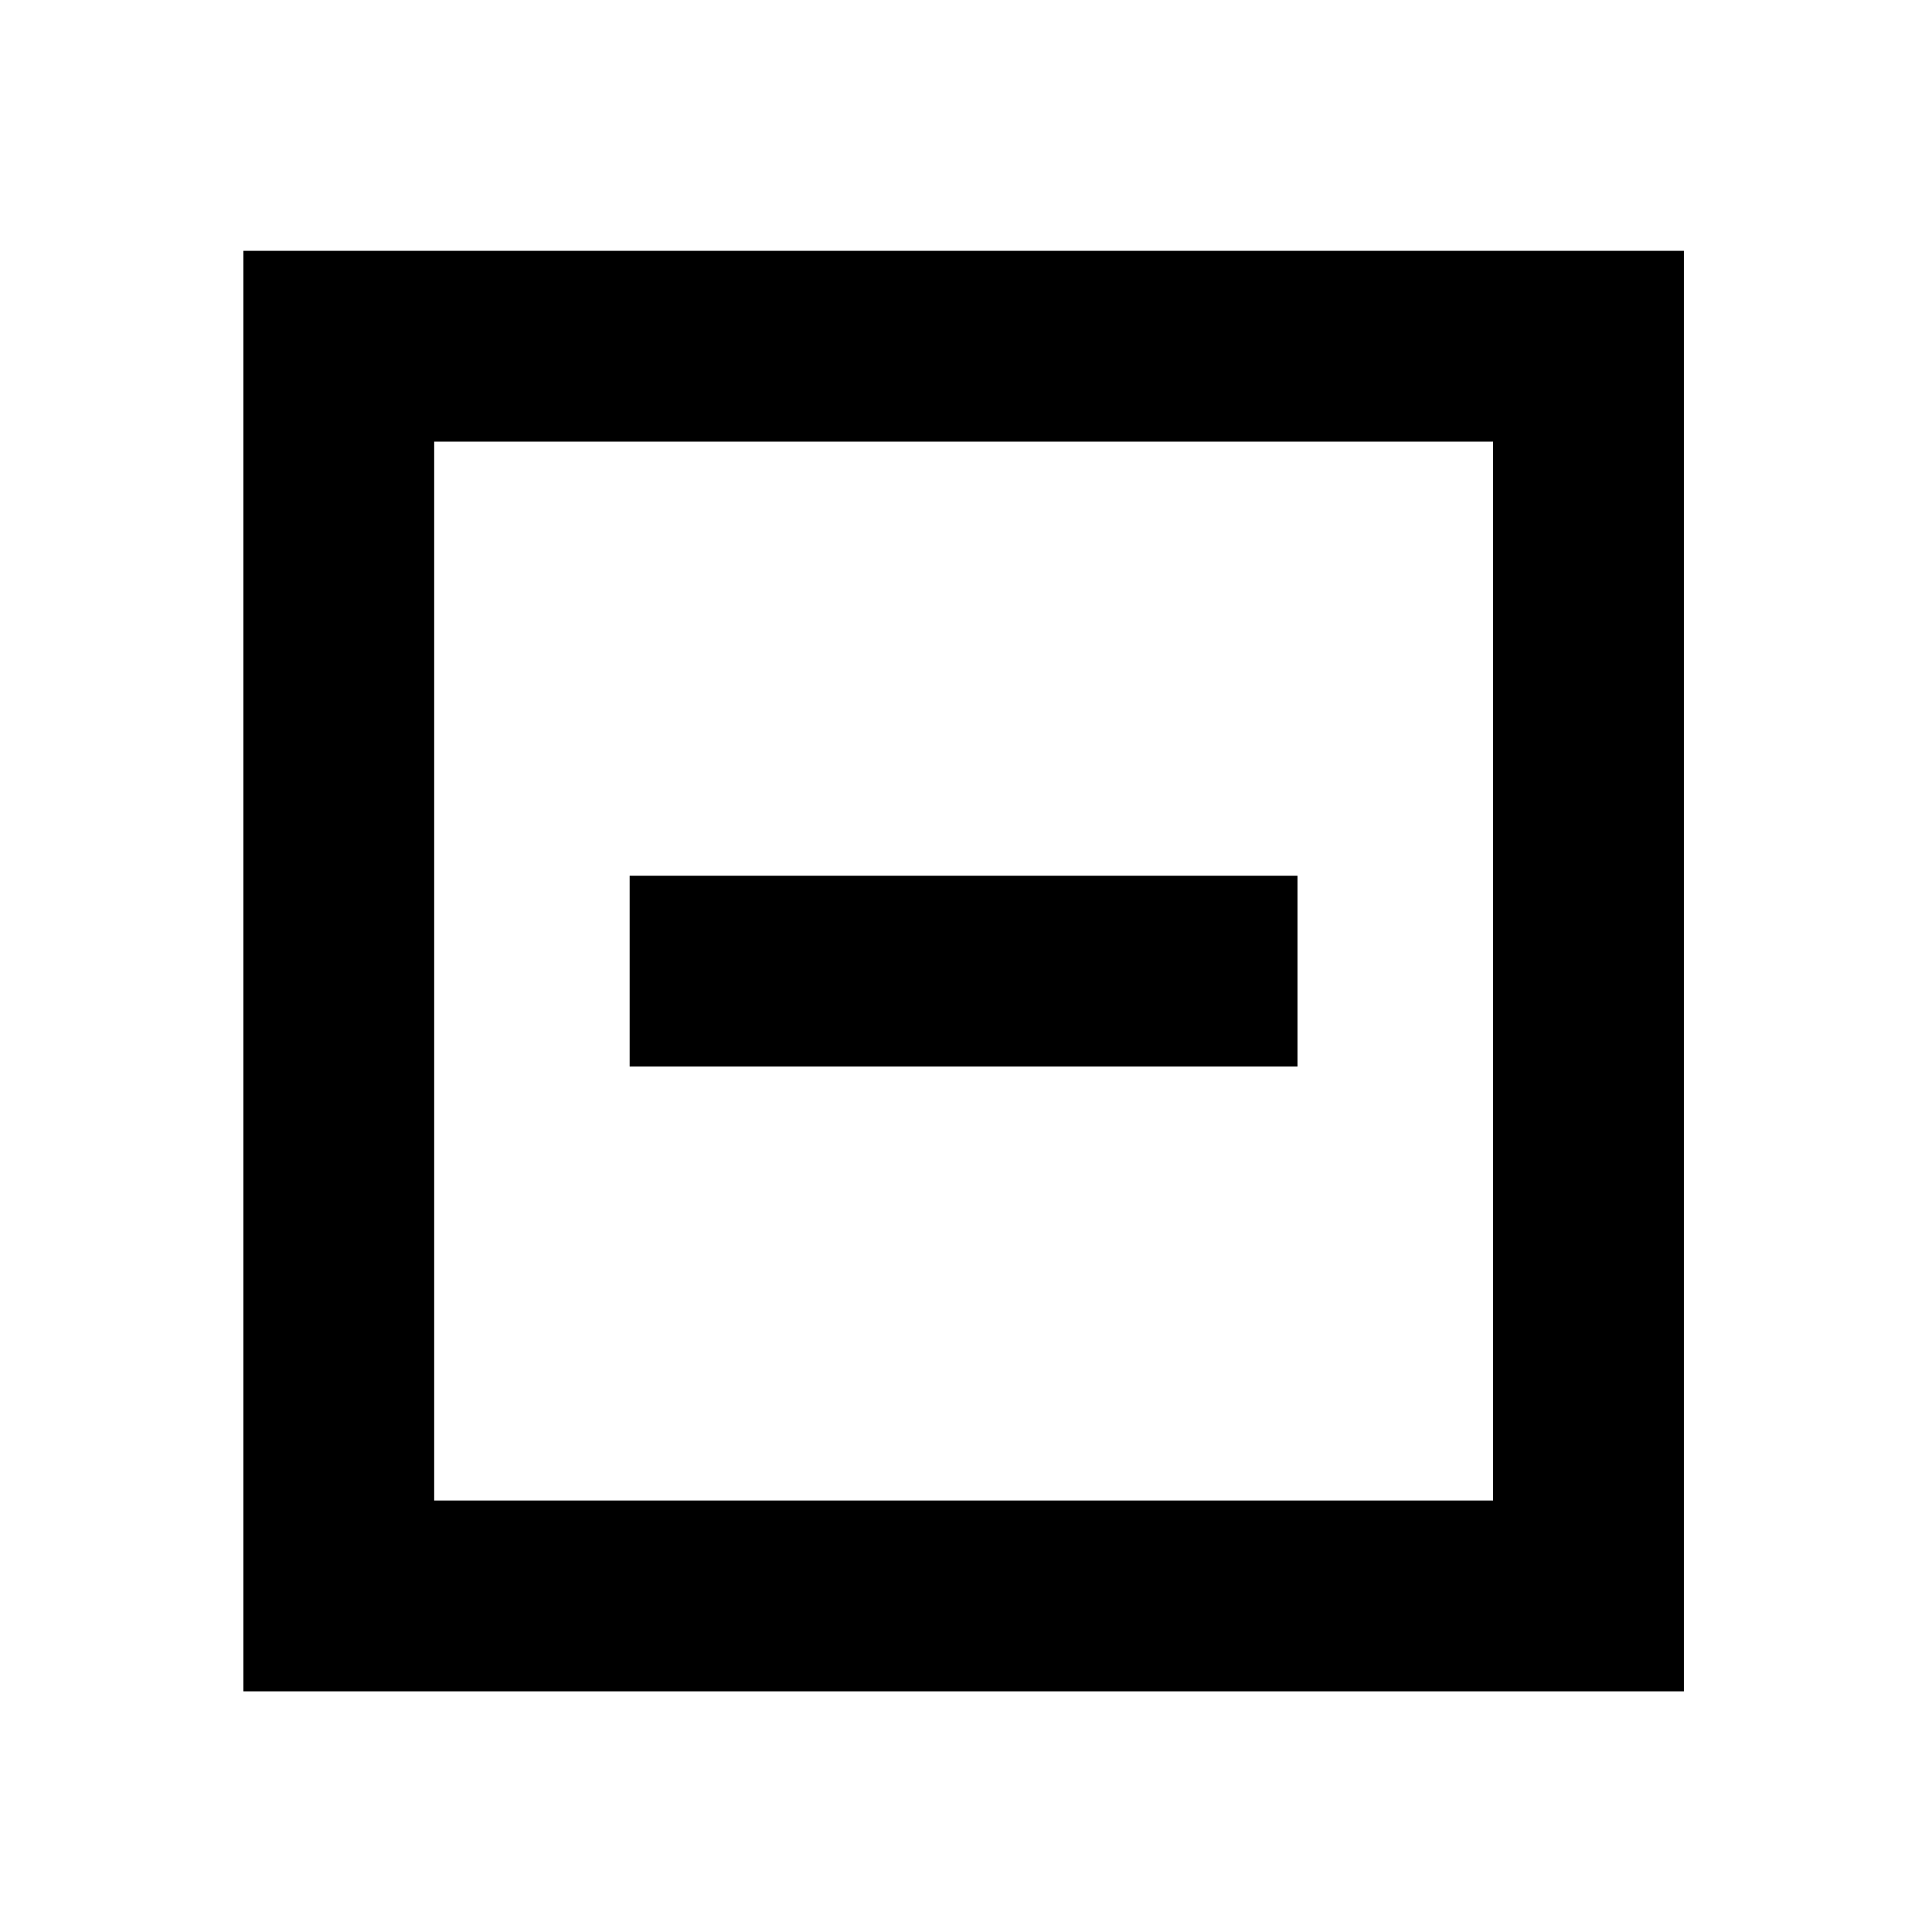
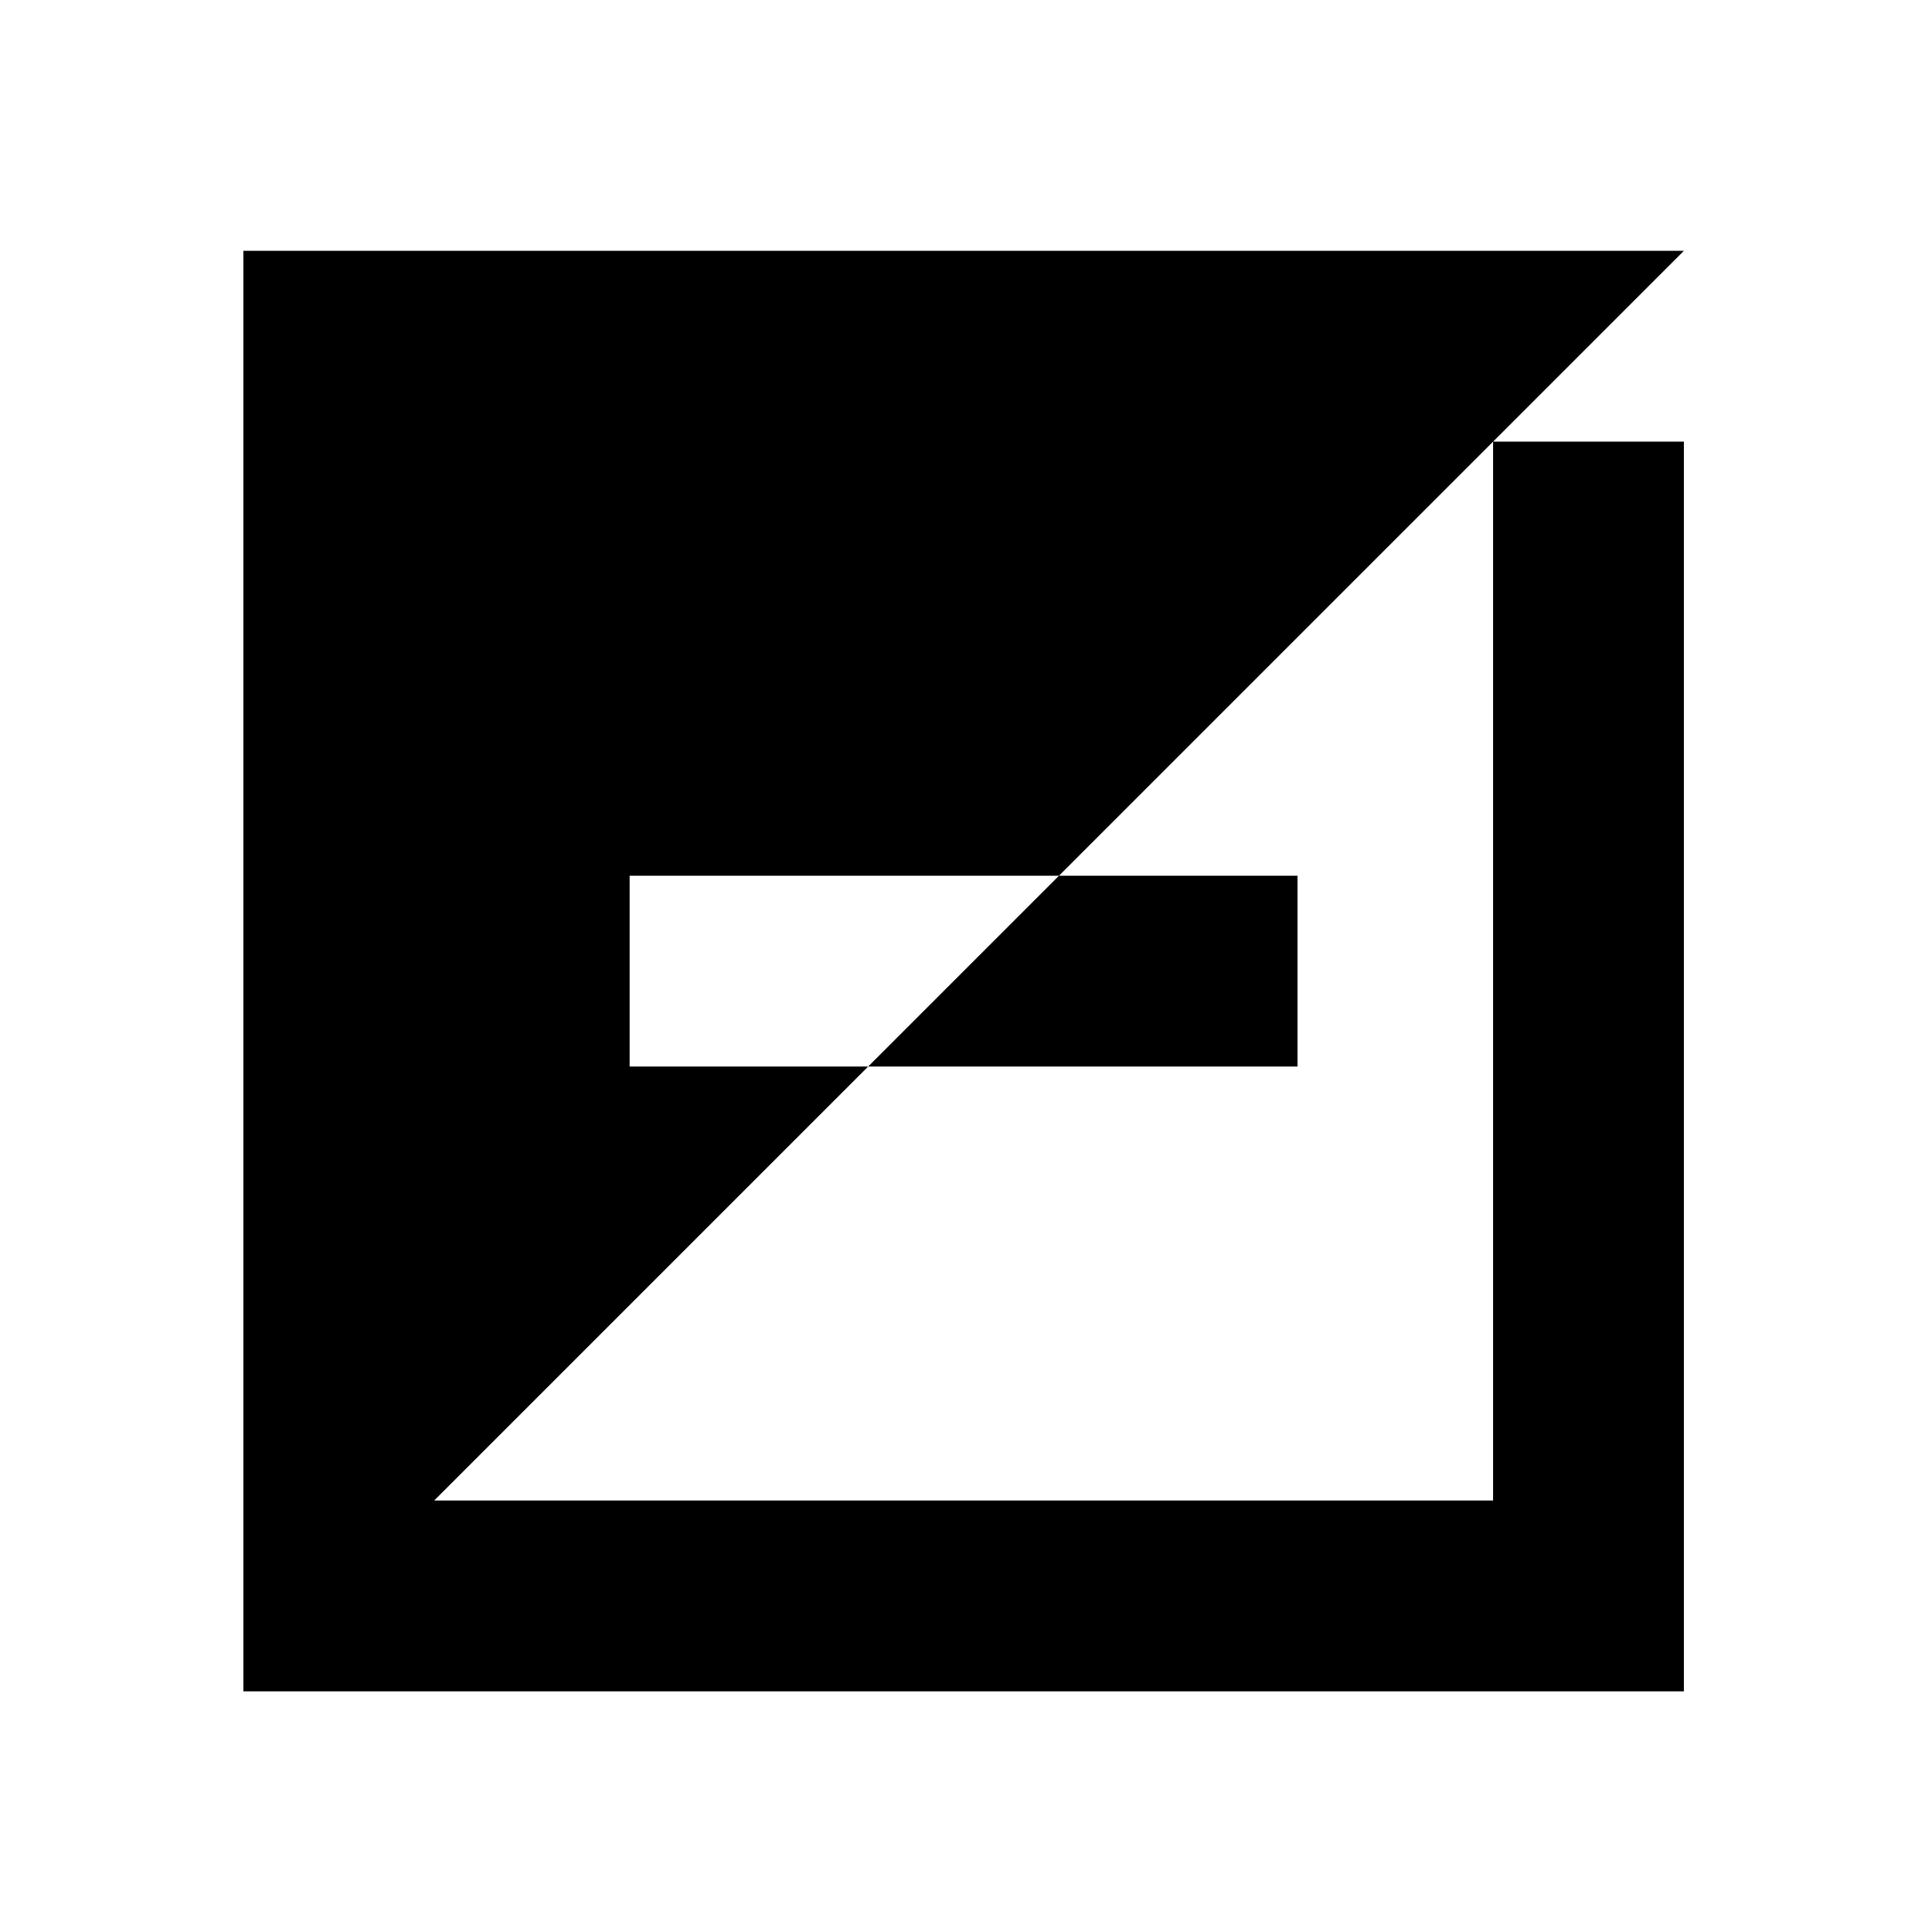
<svg xmlns="http://www.w3.org/2000/svg" width="81" height="81" viewBox="0 0 81 81" fill="none">
  <g id="bg" display="none">
    <g display="inline">
-       <rect fill="#D4EBF4" width="81" height="81" />
-     </g>
+       </g>
  </g>
-   <path fill-rule="evenodd" clip-rule="evenodd" d="M70.598 10.516H10.203V70.91H70.598V10.516ZM18.203 62.91V18.516H62.598V62.91H18.203ZM54.398 36.715H26.398V44.715H54.398V36.715Z" fill="black" />
+   <path fill-rule="evenodd" clip-rule="evenodd" d="M70.598 10.516H10.203V70.91H70.598V10.516ZV18.516H62.598V62.91H18.203ZM54.398 36.715H26.398V44.715H54.398V36.715Z" fill="black" />
</svg>